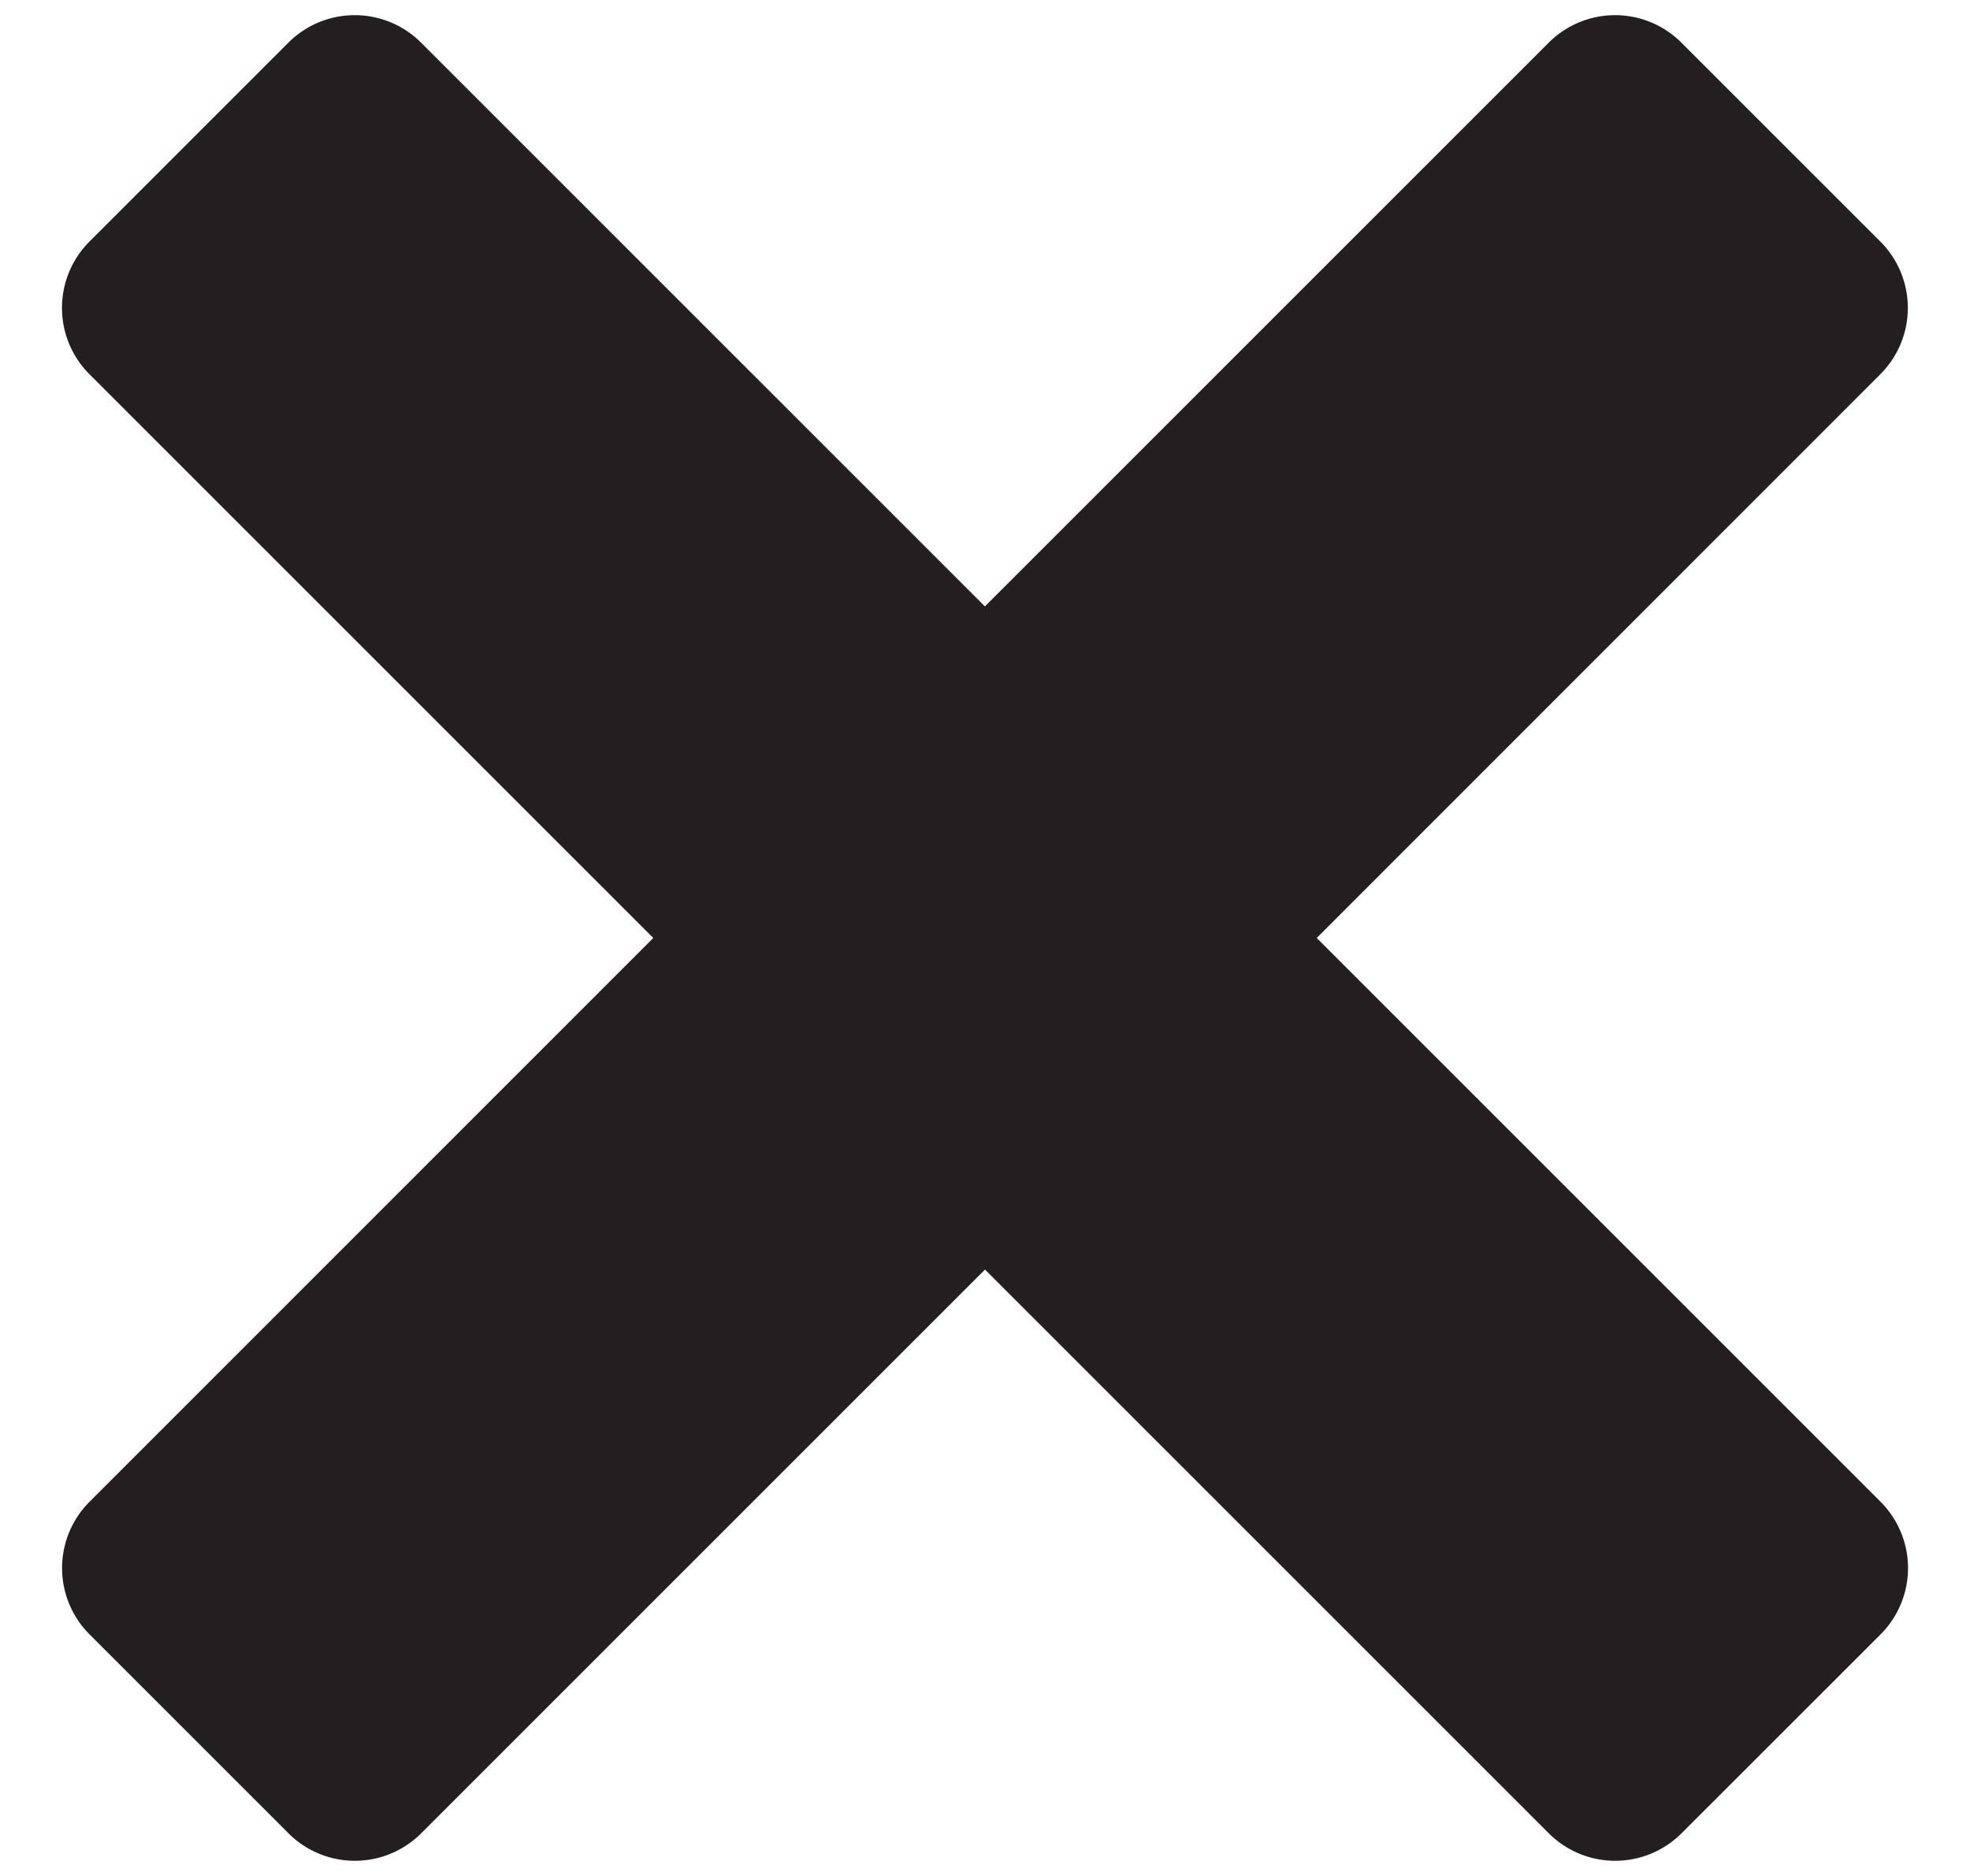
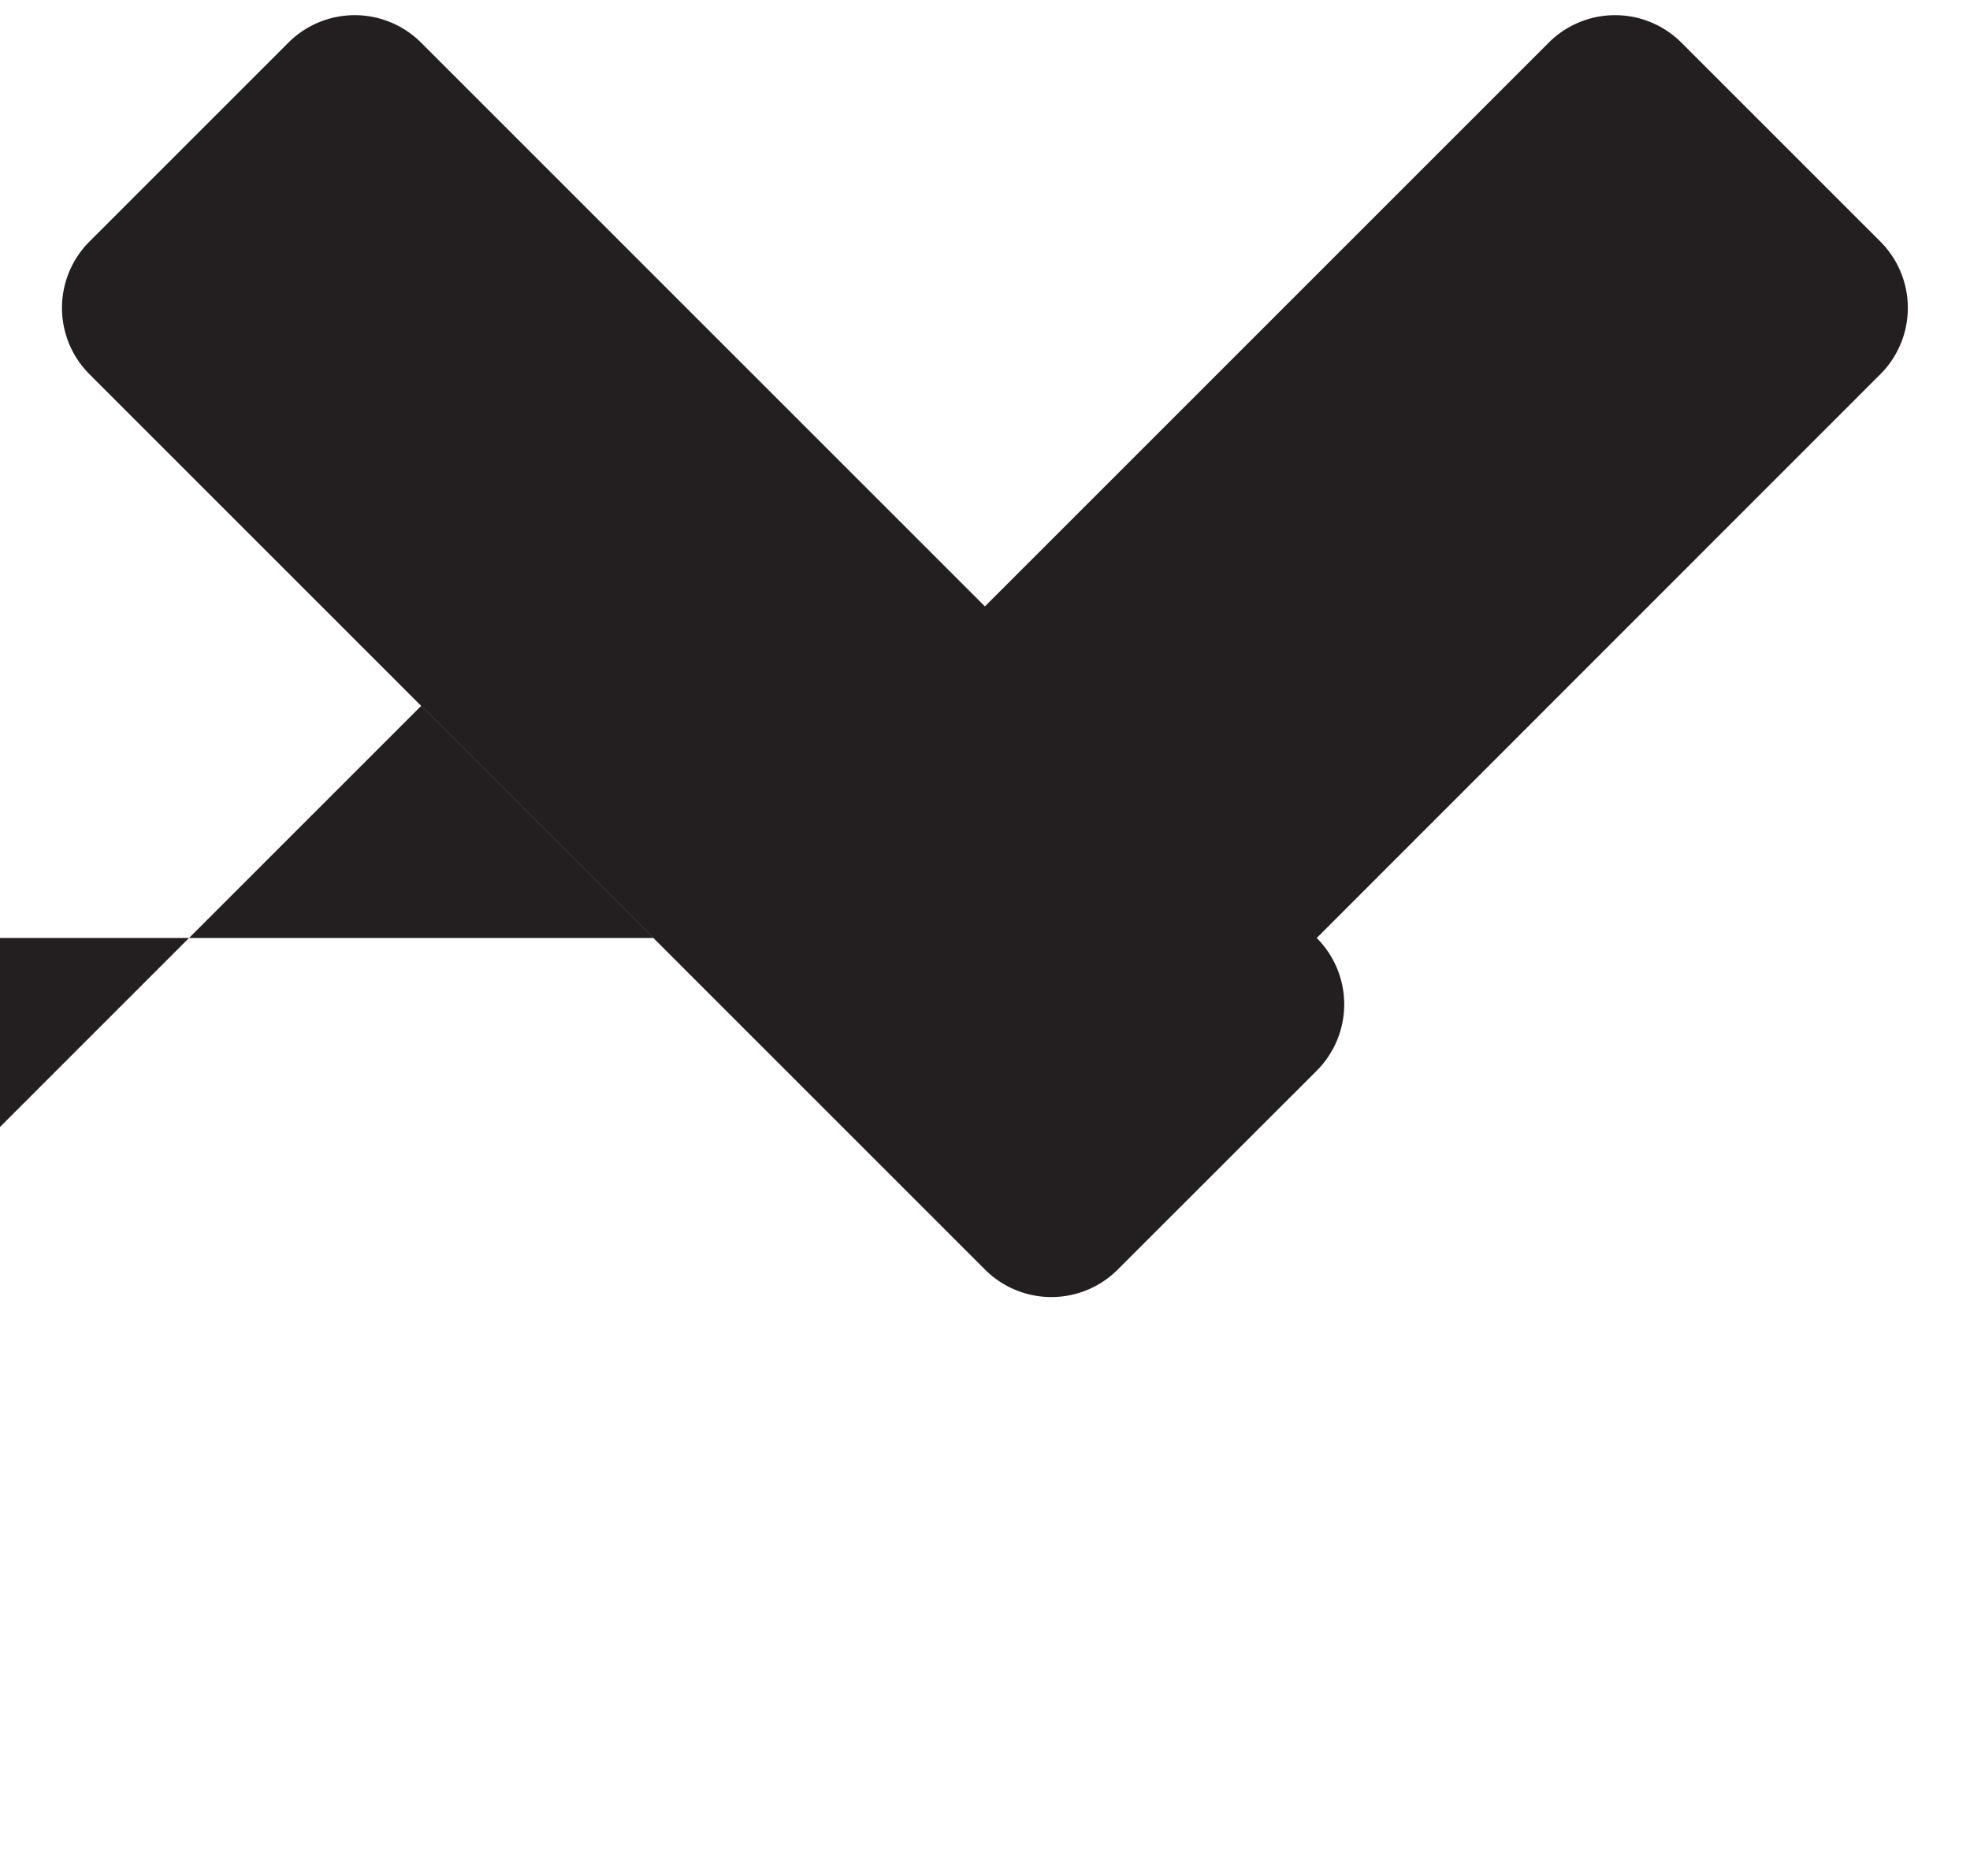
<svg xmlns="http://www.w3.org/2000/svg" width="21" height="20" viewBox="0 0 21 20">
-   <path fill="#231f20" fill-rule="evenodd" d="M14.036 10l6.01 6.01a1 1 0 010 1.415l-2.121 2.12a1 1 0 01-1.415 0l-6.01-6.01-6.01 6.01a1 1 0 01-1.415 0l-2.12-2.12a1 1 0 010-1.415L6.964 10 .954 3.99a1 1 0 010-1.415l2.12-2.12a1 1 0 011.415 0l6.01 6.01 6.01-6.01a1 1 0 011.415 0l2.12 2.12a1 1 0 010 1.415L14.036 10z" />
+   <path fill="#231f20" fill-rule="evenodd" d="M14.036 10a1 1 0 010 1.415l-2.121 2.12a1 1 0 01-1.415 0l-6.01-6.01-6.01 6.01a1 1 0 01-1.415 0l-2.12-2.12a1 1 0 010-1.415L6.964 10 .954 3.99a1 1 0 010-1.415l2.12-2.12a1 1 0 011.415 0l6.01 6.01 6.01-6.01a1 1 0 011.415 0l2.12 2.12a1 1 0 010 1.415L14.036 10z" />
</svg>